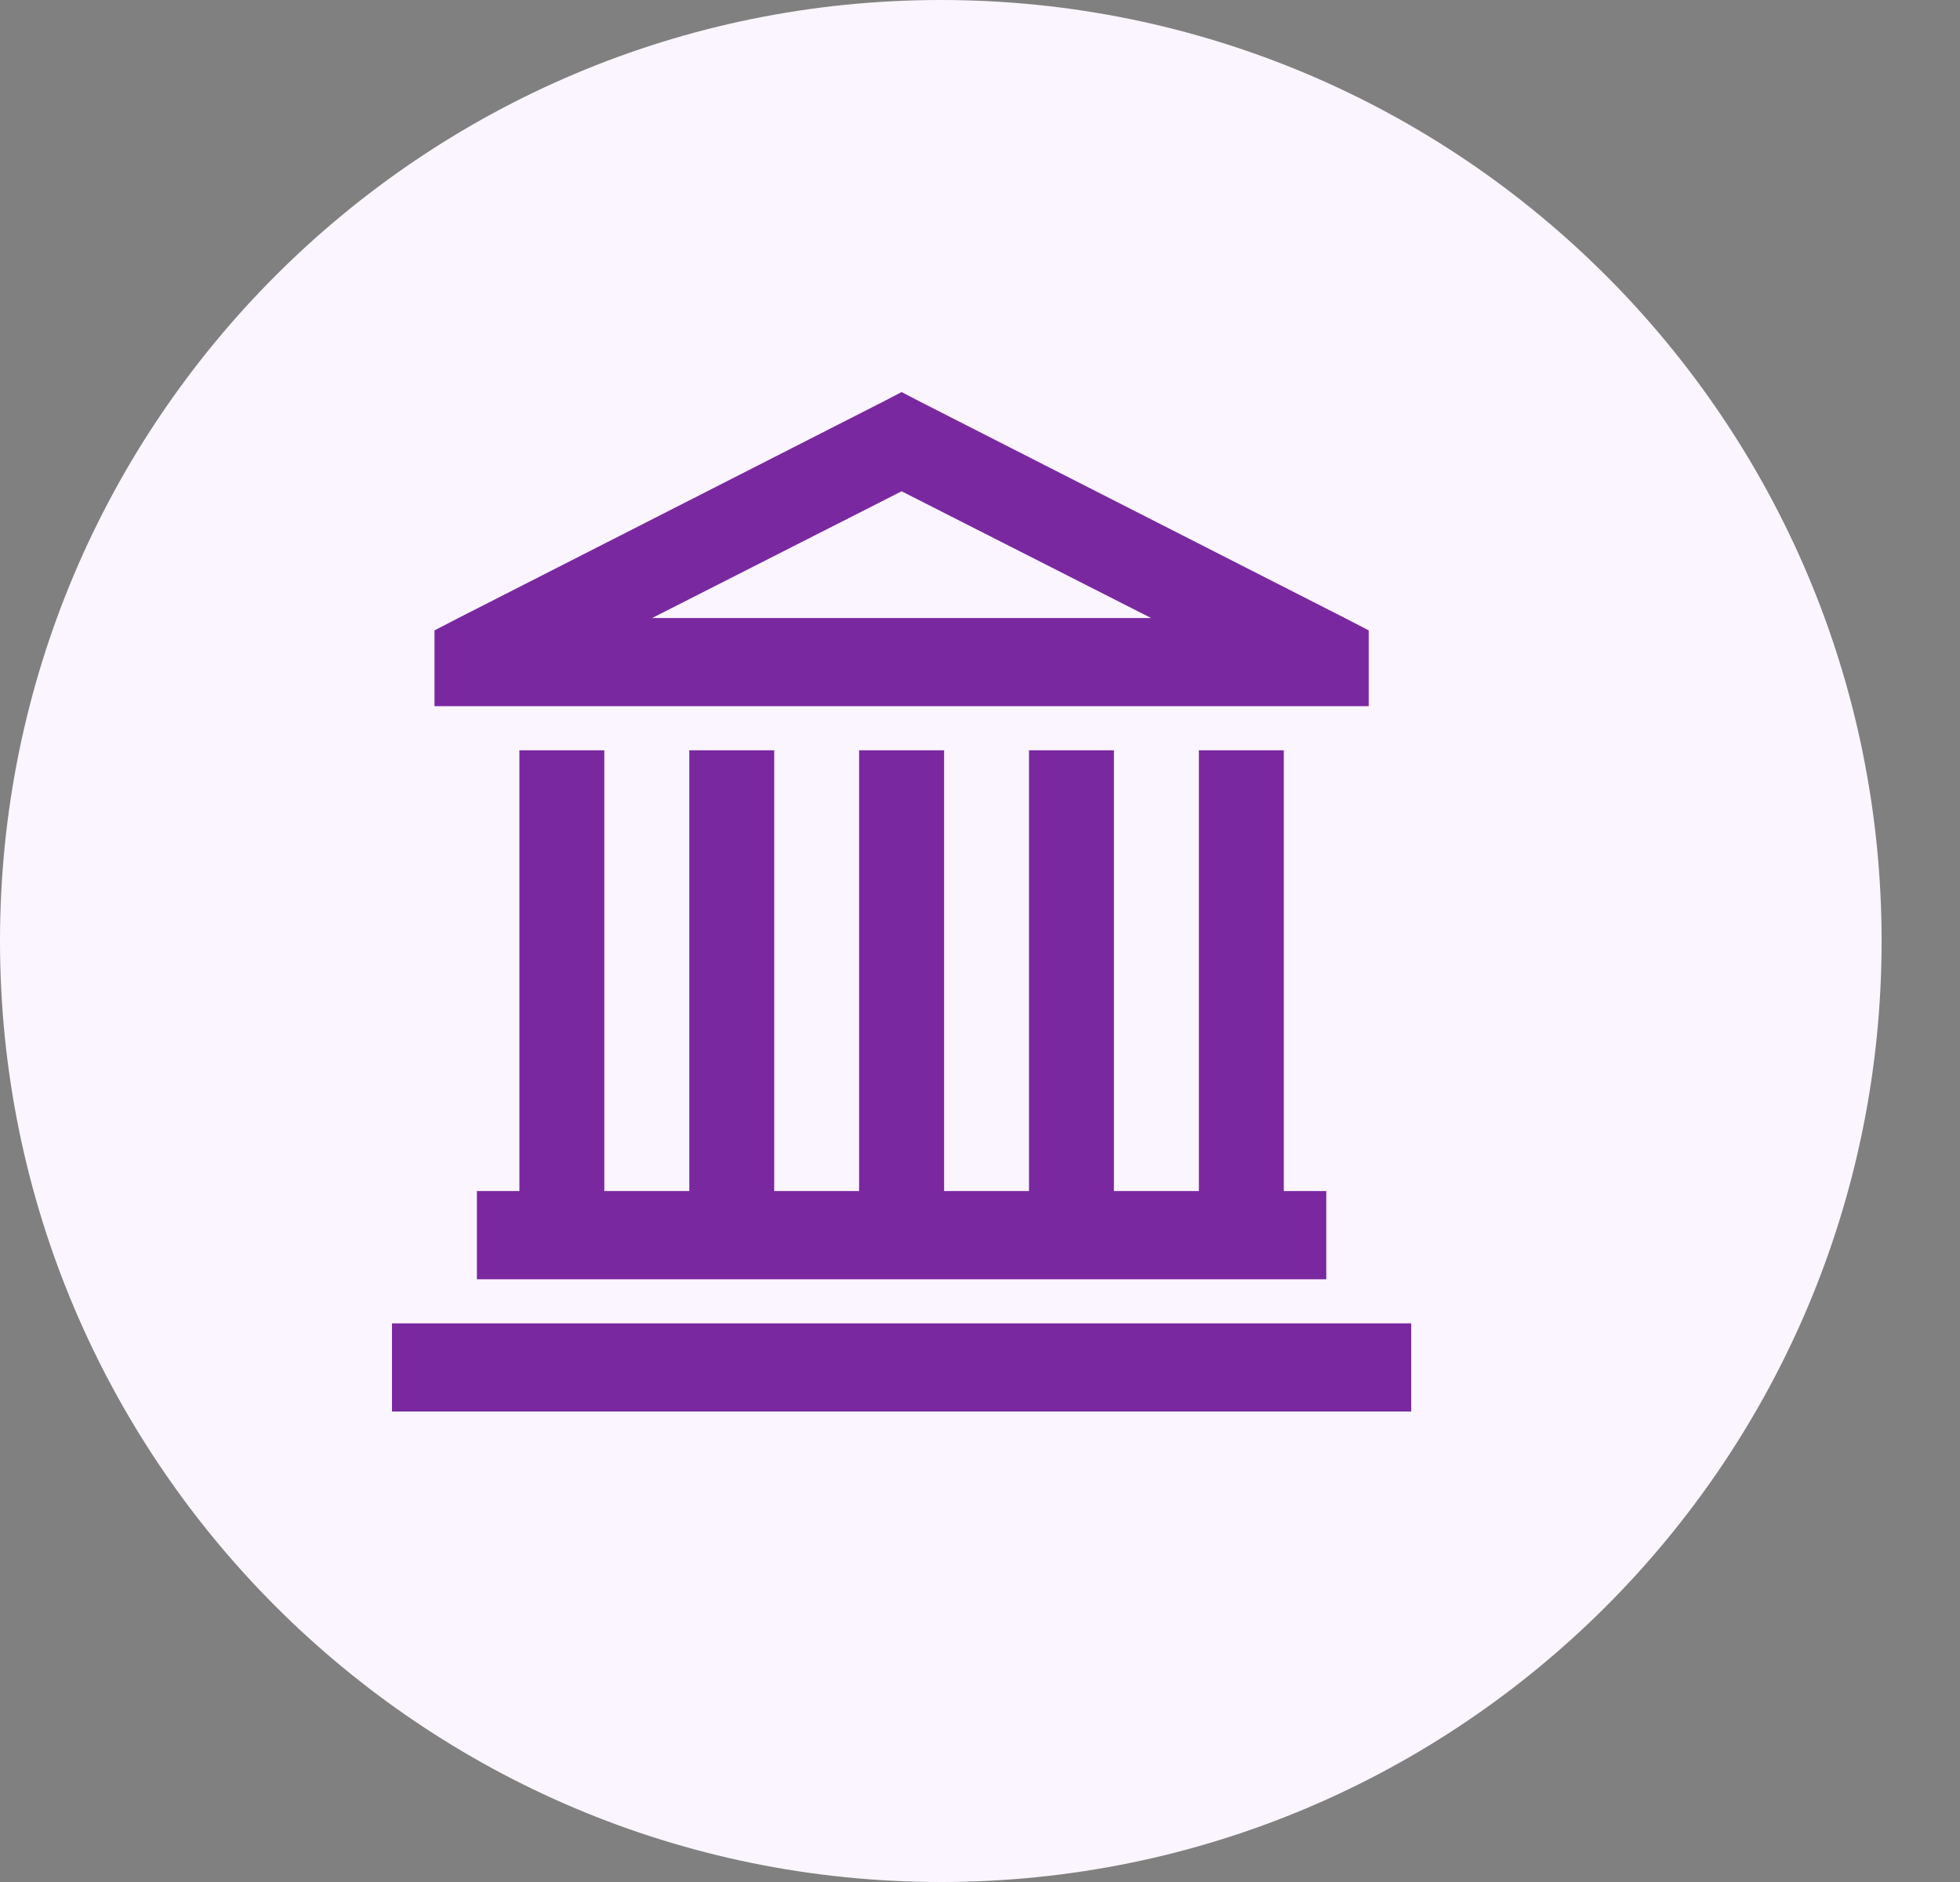
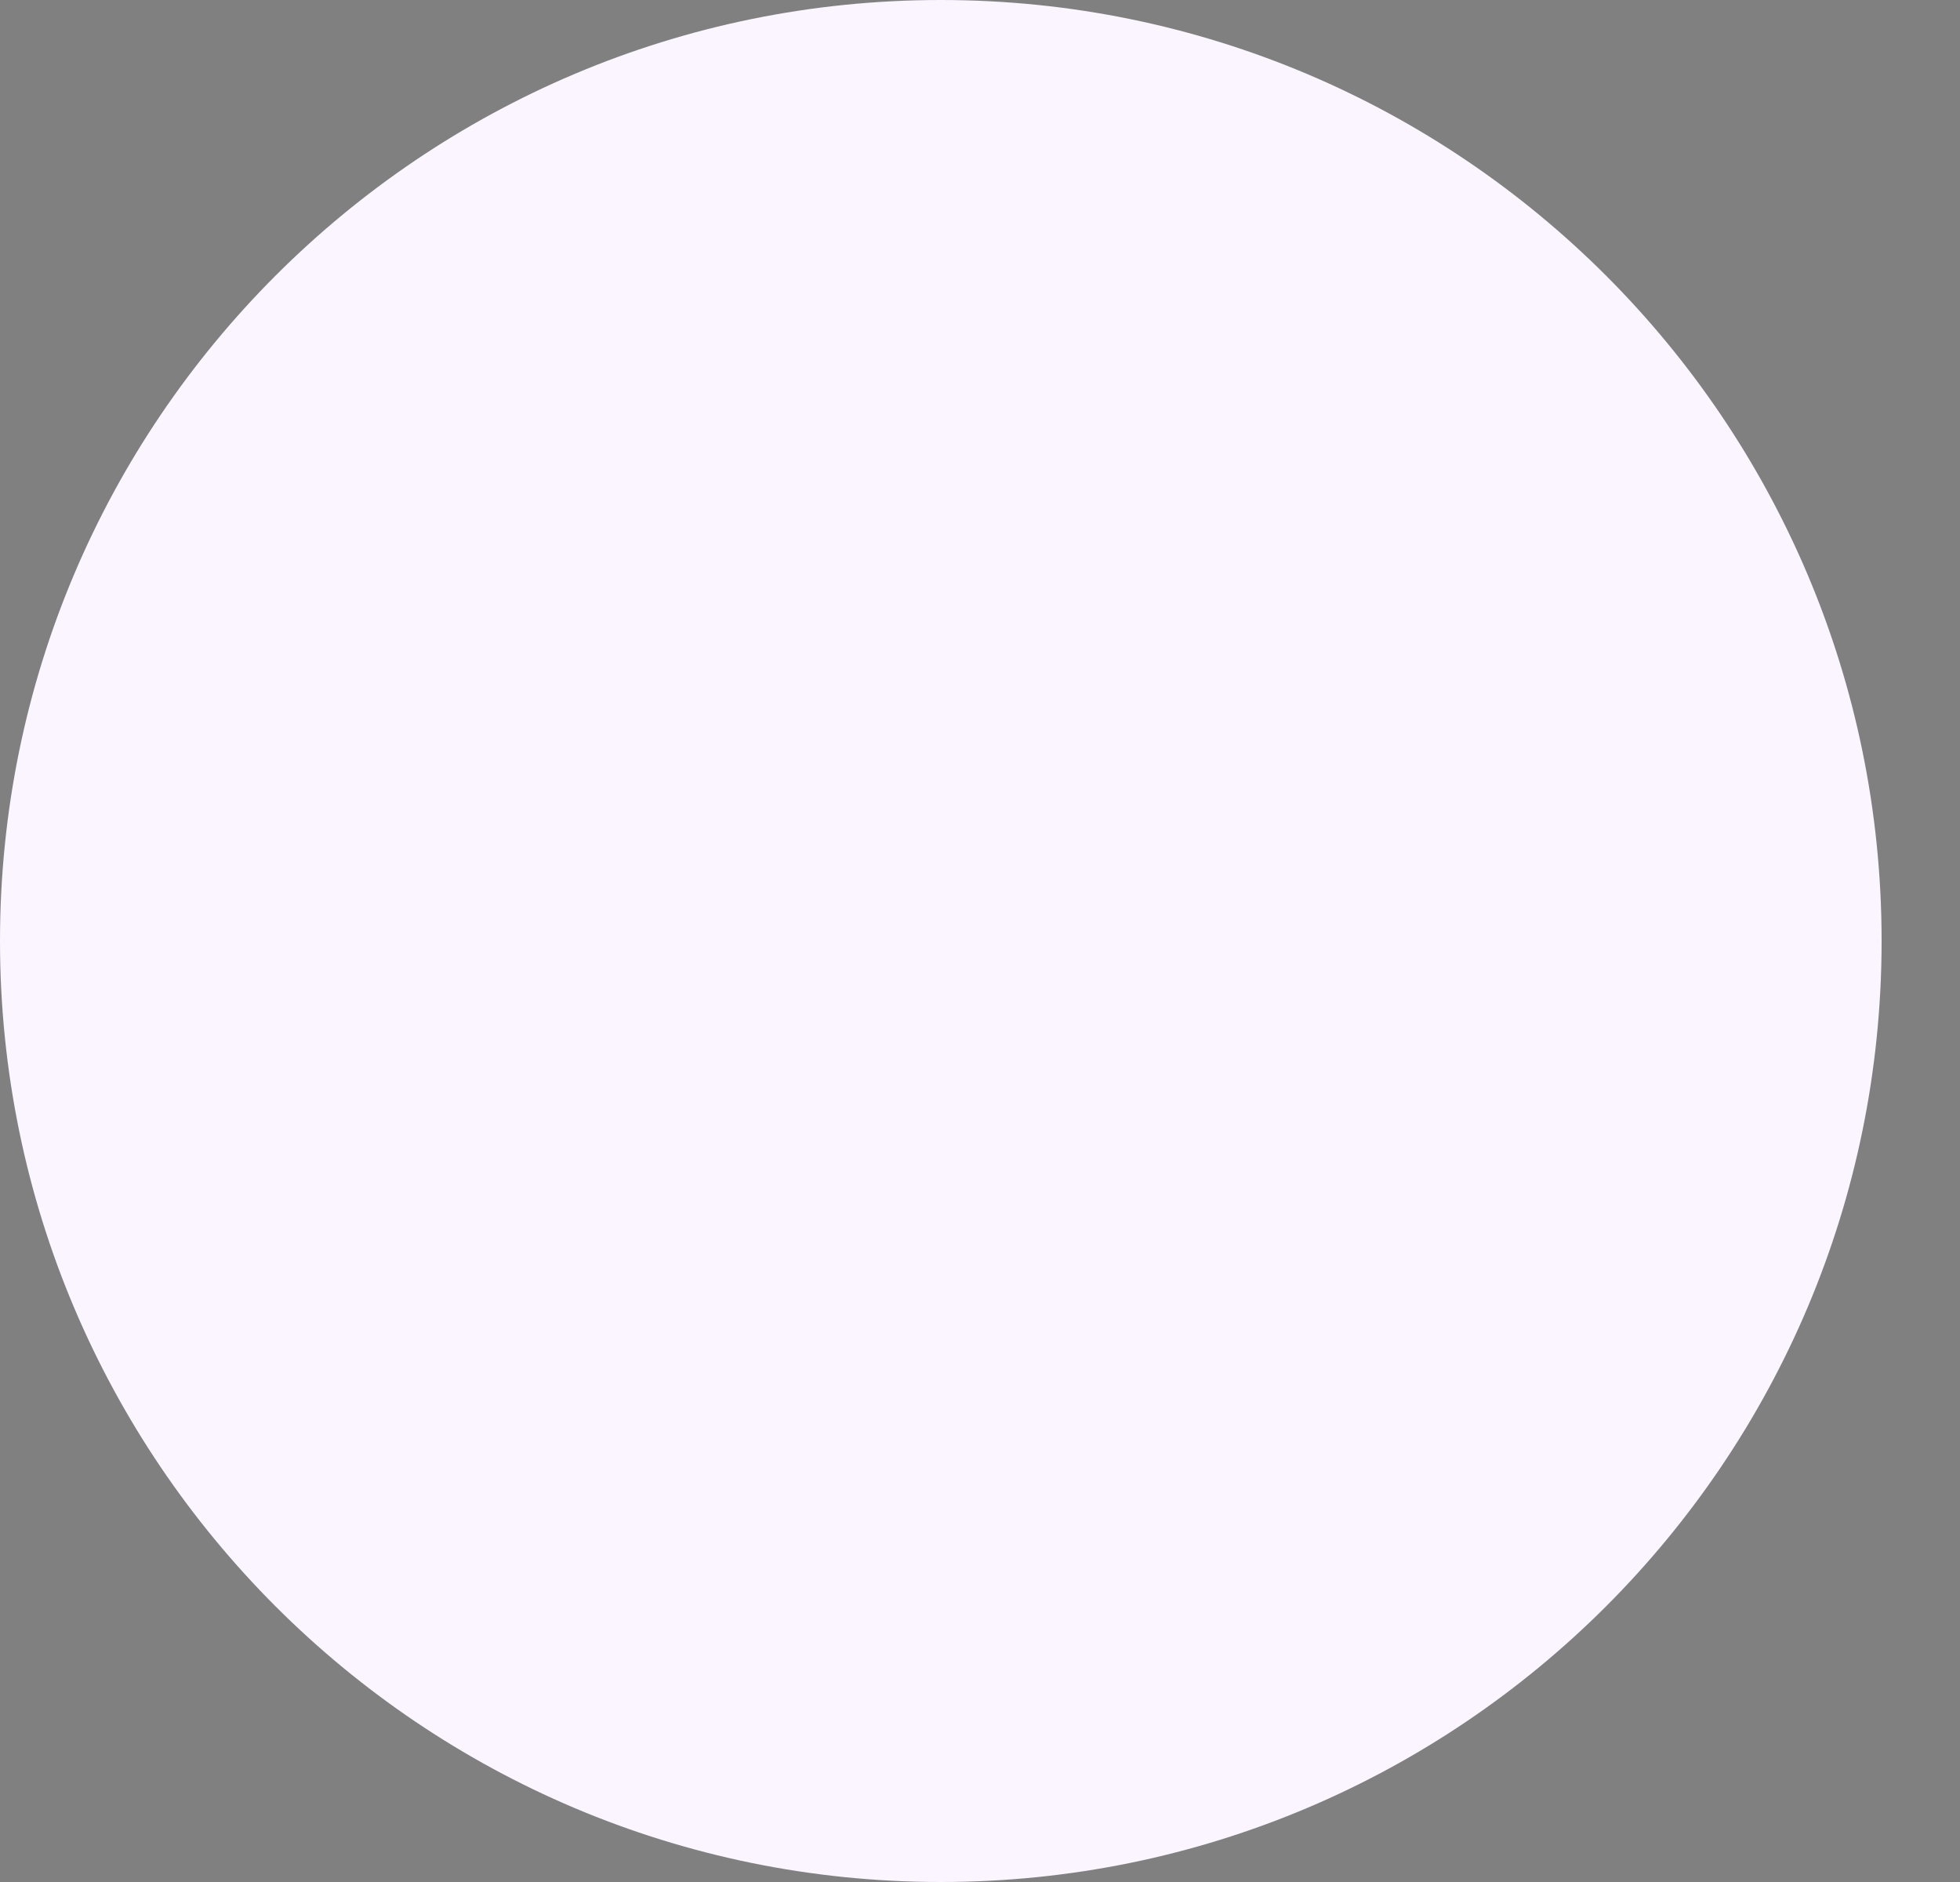
<svg xmlns="http://www.w3.org/2000/svg" width="25" height="24" viewBox="0 0 25 24" fill="none">
  <rect x="0" y="0" width="25" height="24" fill="#808080" stroke="none" />
  <path d="M24 12C24 5.373 18.627 0 12 0C5.373 0 0 5.373 0 12C0 18.627 5.373 24 12 24C18.627 24 24 18.627 24 12Z" fill="#FAF5FF" />
-   <path d="M11.5 5L11.263 5.123L5.847 7.881L5.542 8.039V9.005H17.458V8.039L17.153 7.881L11.737 5.123L11.5 5ZM11.5 6.265L14.682 7.881H8.318L11.5 6.265ZM6.625 9.568V15.189H6.083V16.314H16.917V15.189H16.375V9.568H15.292V15.189H14.208V9.568H13.125V15.189H12.042V9.568H10.958V15.189H9.875V9.568H8.792V15.189H7.708V9.568H6.625ZM5 16.876V18H18V16.876H5Z" fill="#7A28A0" />
</svg>